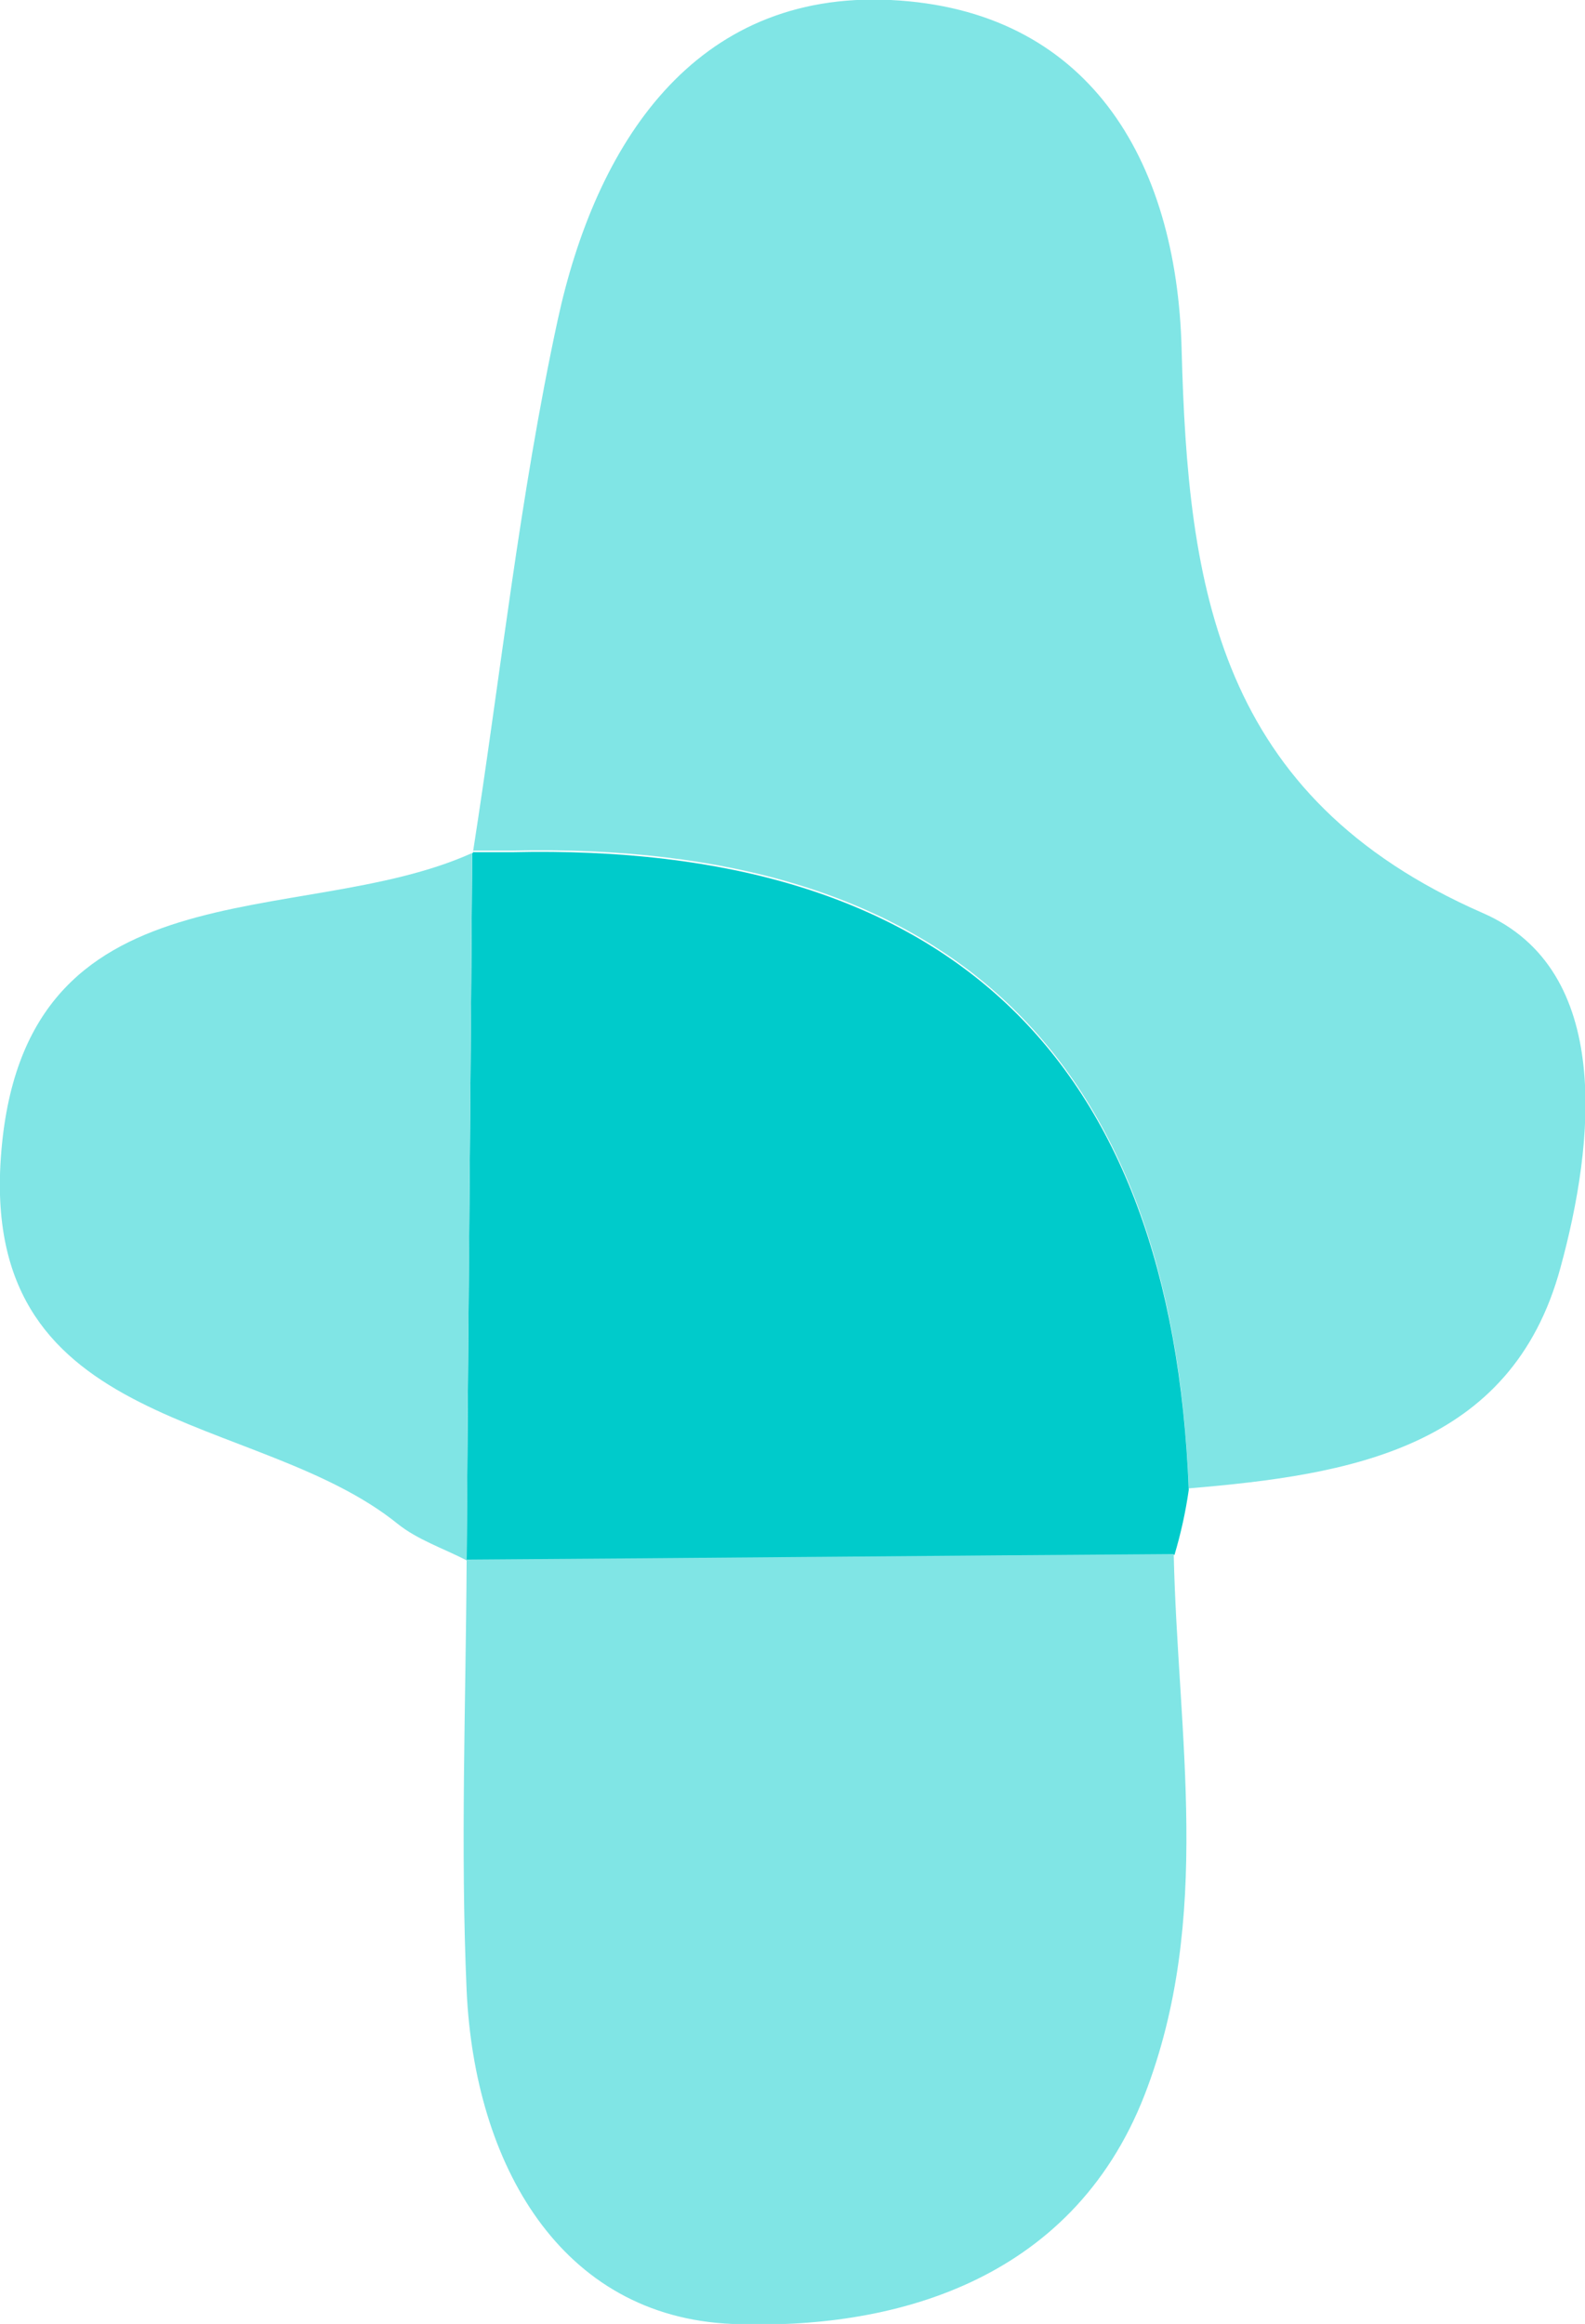
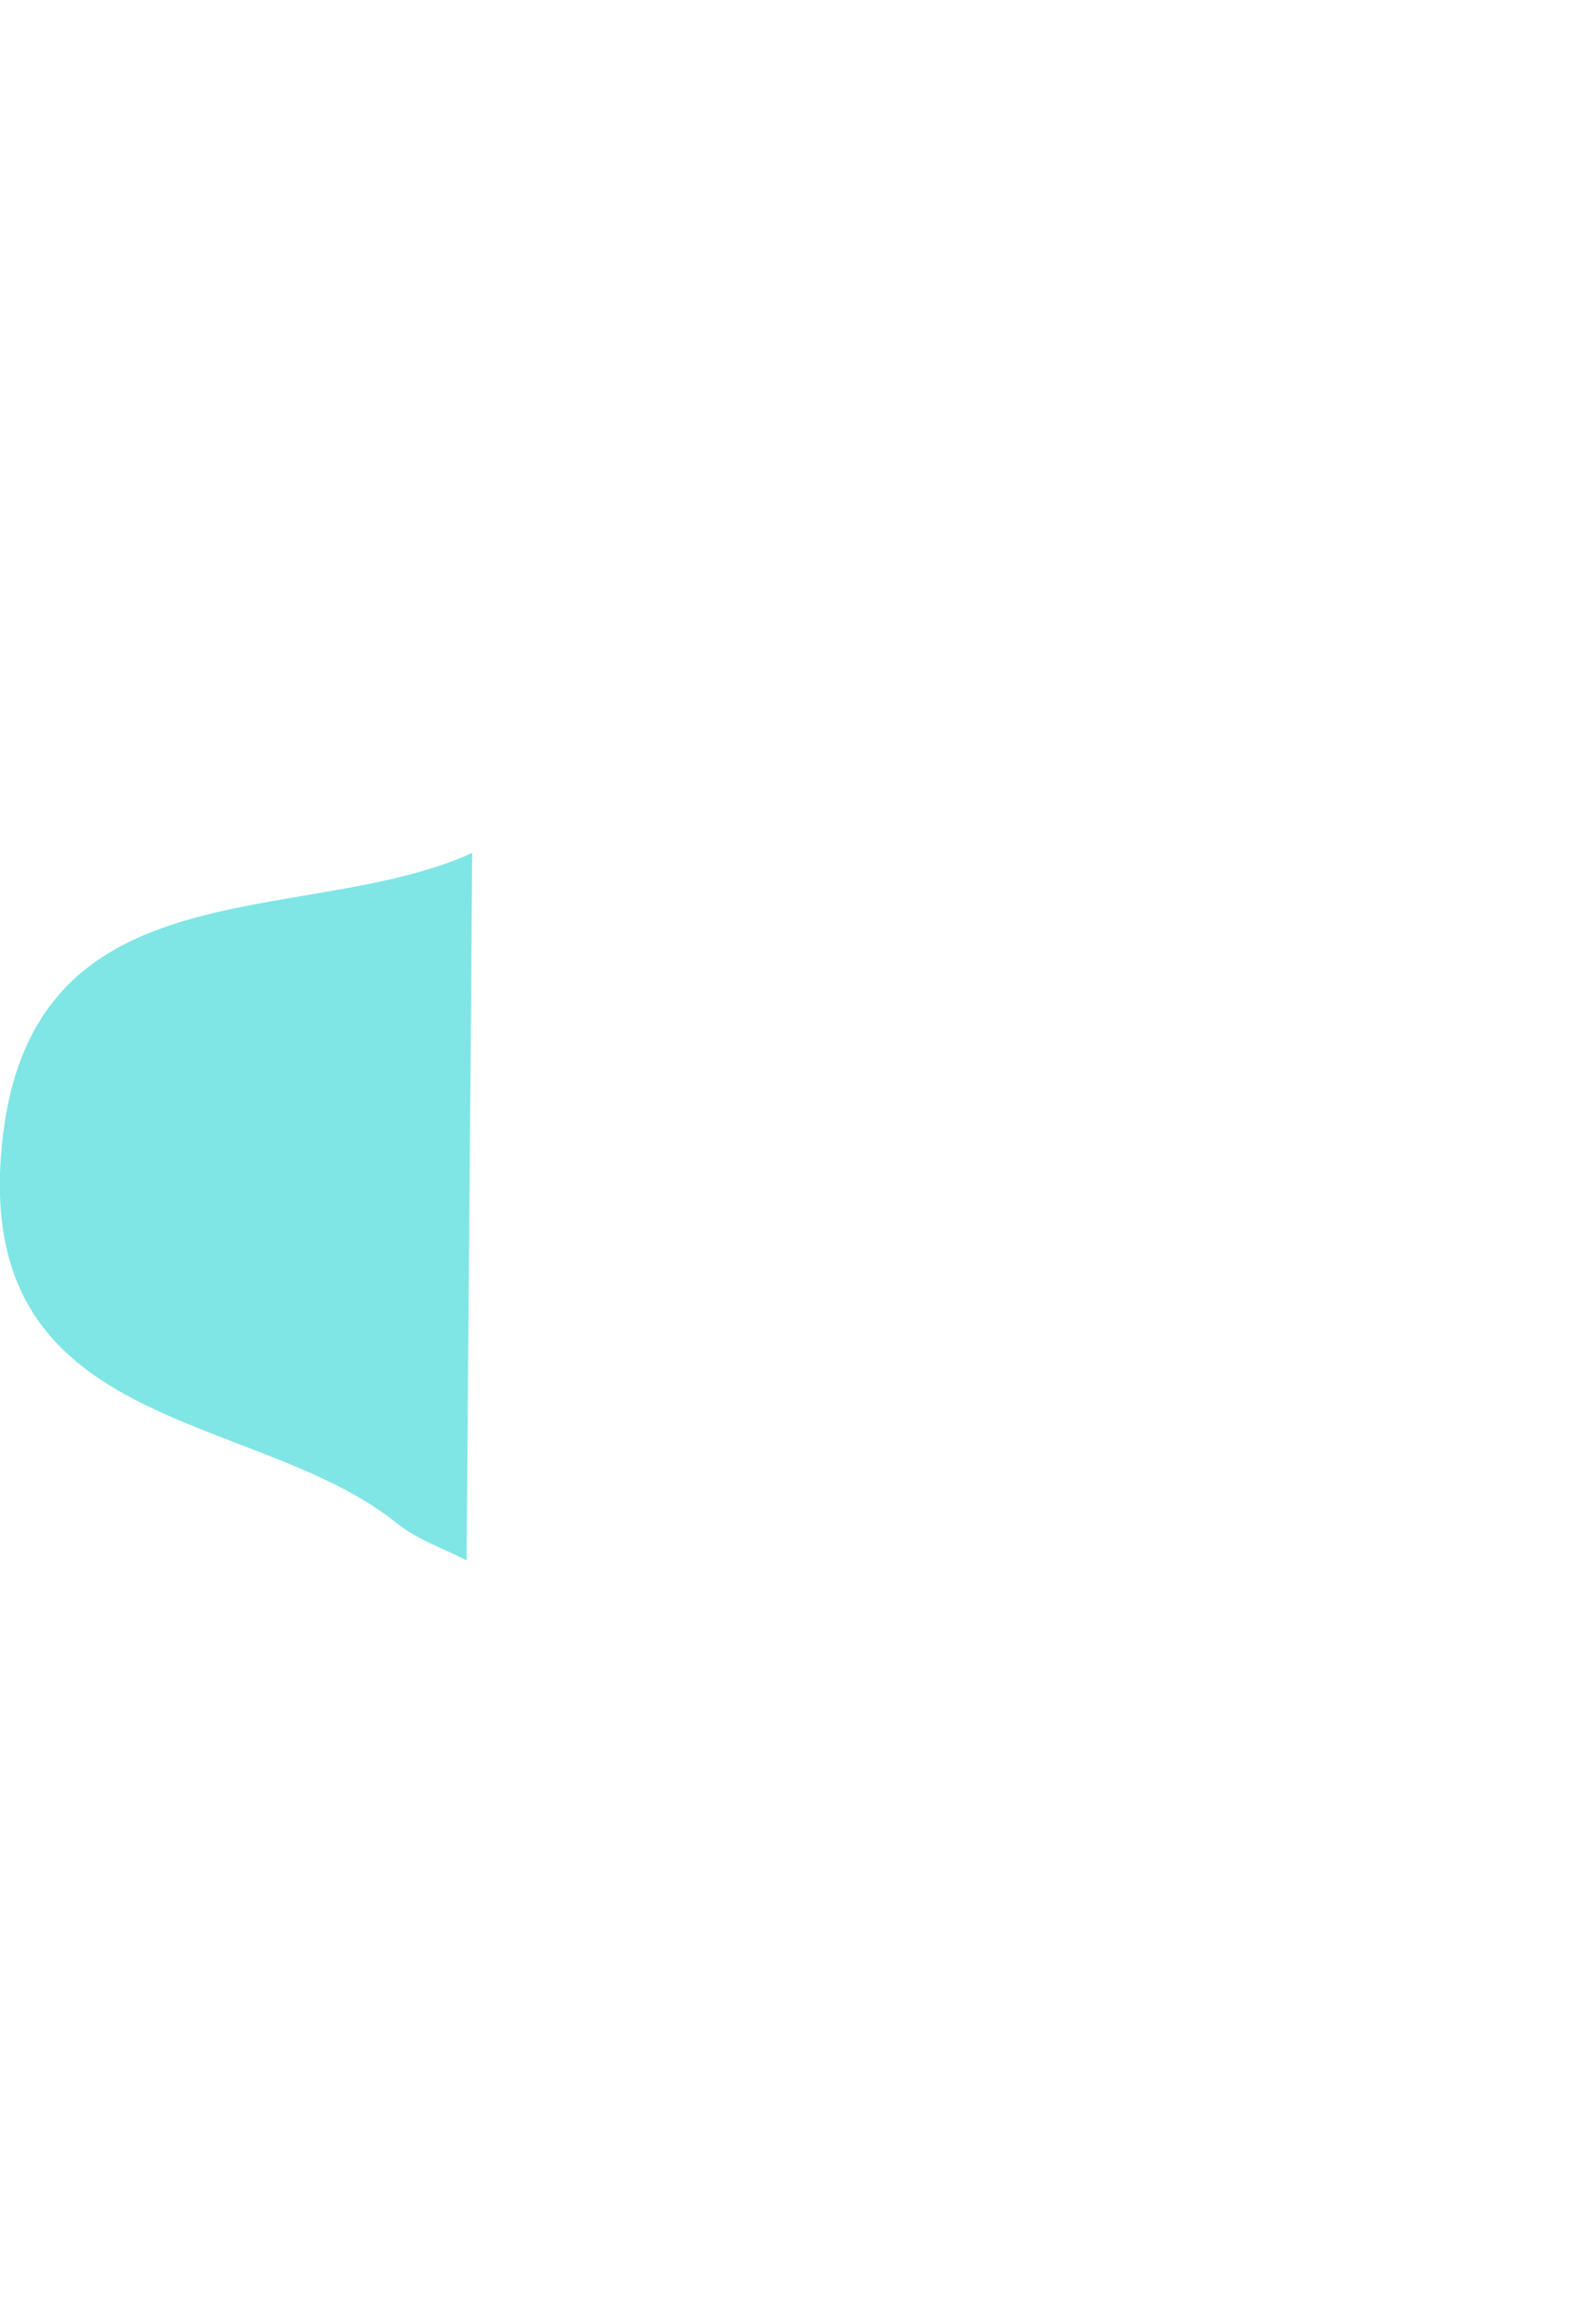
<svg xmlns="http://www.w3.org/2000/svg" id="_レイヤー_2" data-name="レイヤー 2" viewBox="0 0 20.04 29.37">
  <defs>
    <style>
      .cls-1 {
        fill: #00cbcb;
      }

      .cls-2 {
        fill: #80e5e5;
      }
    </style>
  </defs>
  <g id="_レイヤー_1-2" data-name="レイヤー 1">
    <g>
-       <path class="cls-2" d="m5.98,10.77c.35-2.24.59-4.5,1.07-6.72C7.53,1.83,8.77-.12,11.26,0c2.48.12,3.62,1.99,3.68,4.42.08,3.01.45,5.65,3.81,7.12,1.65.72,1.41,2.91.98,4.48-.62,2.29-2.67,2.62-4.7,2.79q-.32-8.25-8.56-8.06c-.16,0-.33,0-.49,0Z" />
-       <path class="cls-1" d="m5.98,10.77c.16,0,.33,0,.49,0q8.24-.19,8.56,8.06c-.04.28-.1.55-.18.82-2.98.02-5.97.05-8.95.07,0,0,0,0,0,0,.02-2.98.05-5.96.07-8.94h.01Z" />
-       <path class="cls-2" d="m5.89,19.71c2.98-.02,5.97-.05,8.95-.07.05,2.29.5,4.6-.37,6.84-.93,2.38-3.22,2.97-5.21,2.89-2.18-.09-3.26-2.03-3.36-4.21-.08-1.81-.01-3.63,0-5.44Z" />
      <path class="cls-2" d="m5.97,10.78c-.02,2.98-.05,5.96-.07,8.94-.29-.15-.62-.26-.87-.46C3.25,17.82-.23,18.13.01,14.64c.26-3.8,3.77-2.87,5.96-3.86Z" />
    </g>
  </g>
</svg>